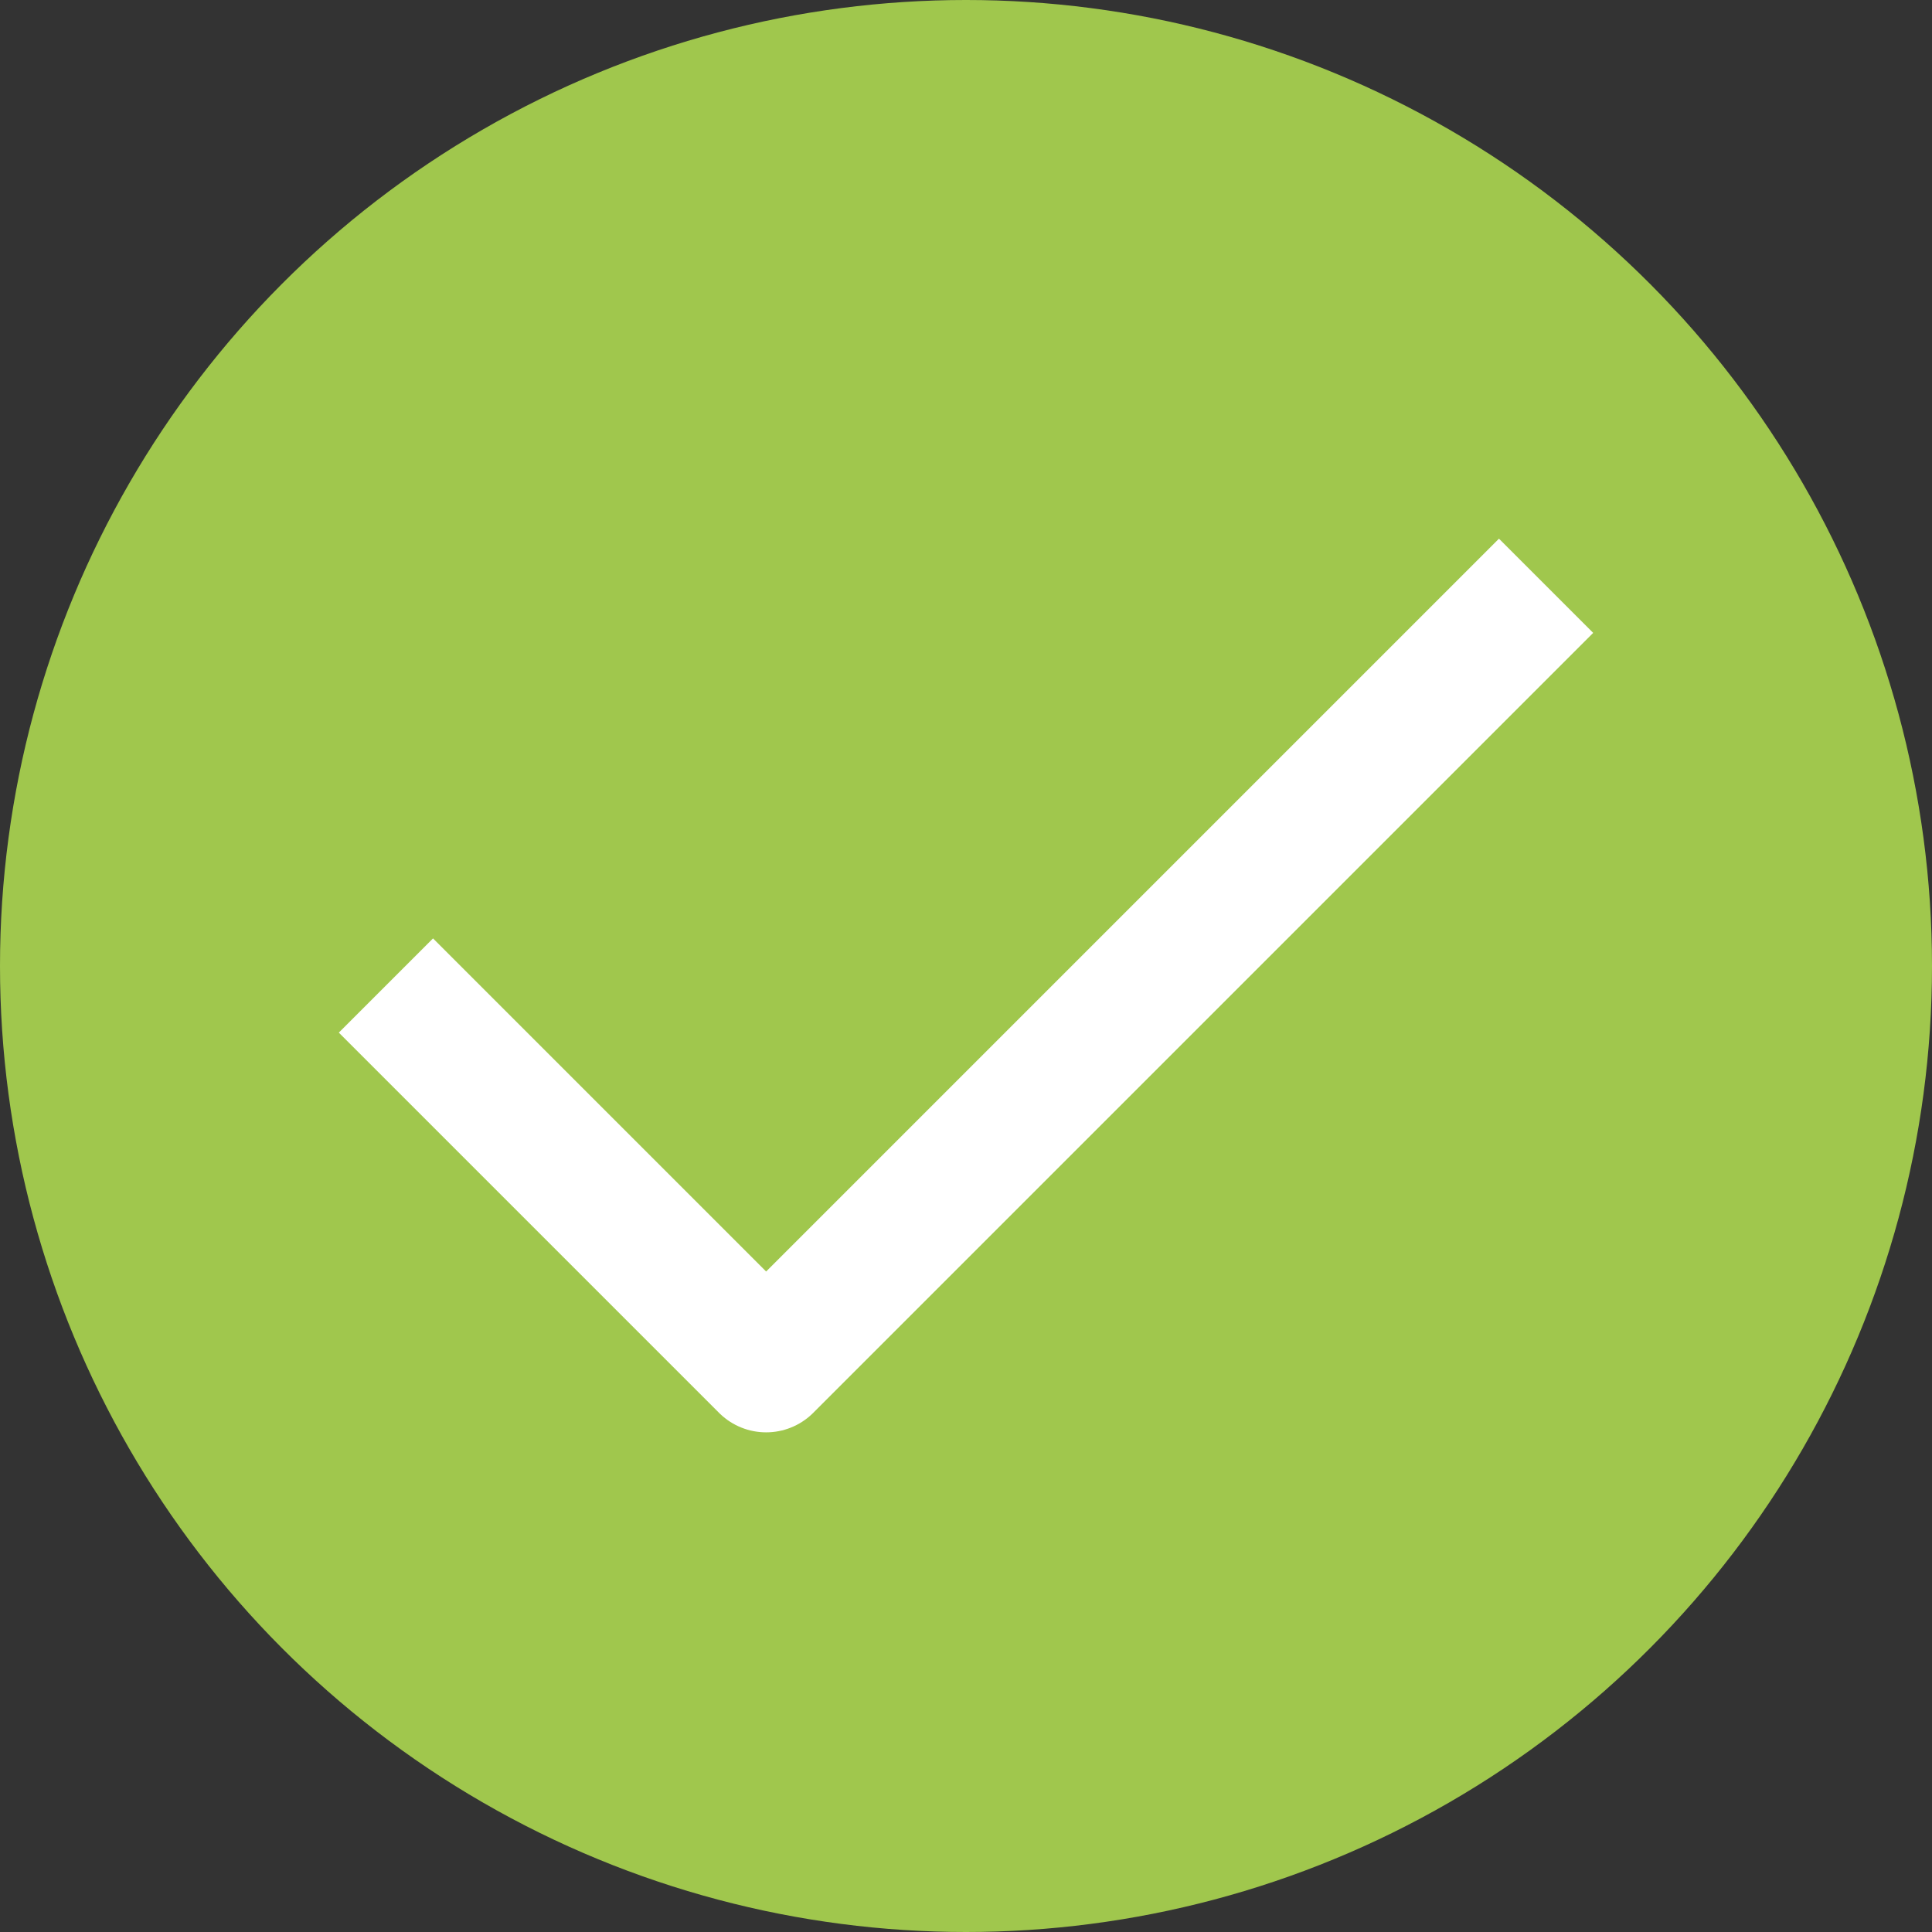
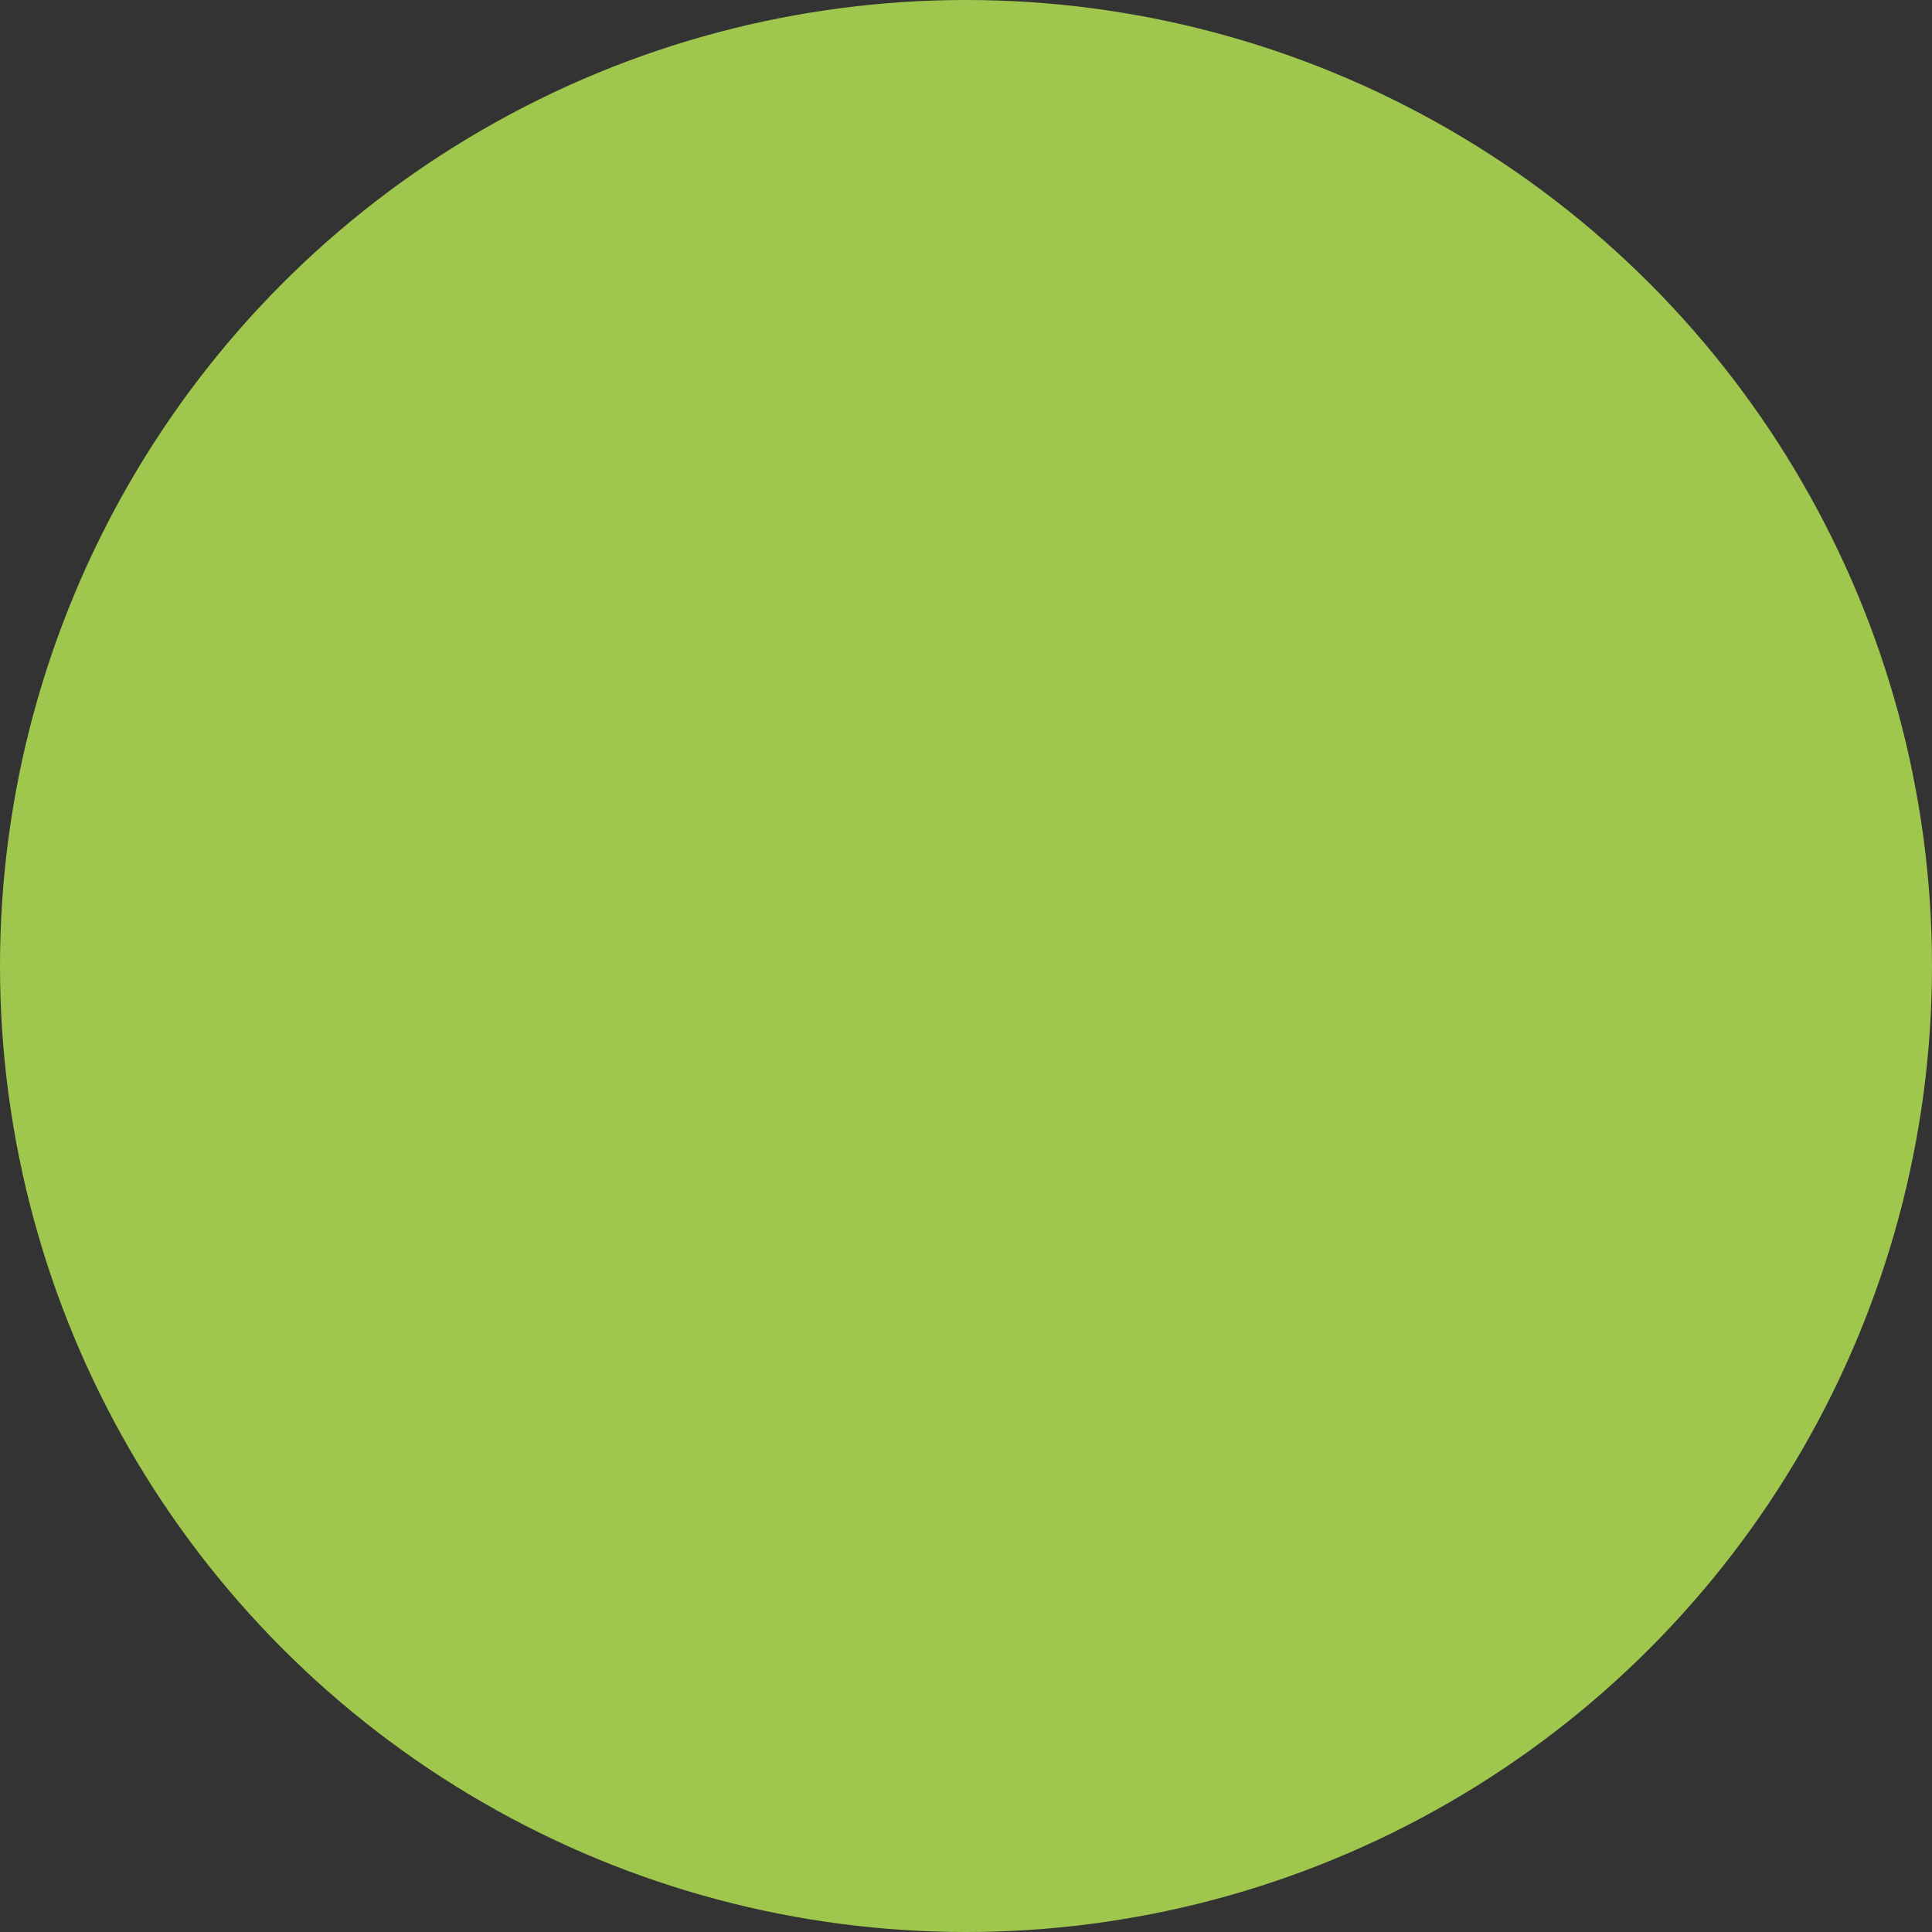
<svg xmlns="http://www.w3.org/2000/svg" width="29" height="29" viewBox="0 0 29 29">
  <rect x="0" y="0" width="29" height="29" fill="#333333" stroke="none" />
  <g id="Group_2824" data-name="Group 2824" transform="translate(-813 -381)">
    <circle id="Ellipse_6" data-name="Ellipse 6" cx="14.5" cy="14.5" r="14.5" transform="translate(813 381)" fill="#a0c74d" />
-     <path id="check_10_" data-name="check (10)" d="M20,6,9,17,4,12" transform="translate(815.5 384.5)" fill="none" stroke="#fff" stroke-linecap="square" stroke-linejoin="round" stroke-width="2" />
  </g>
</svg>